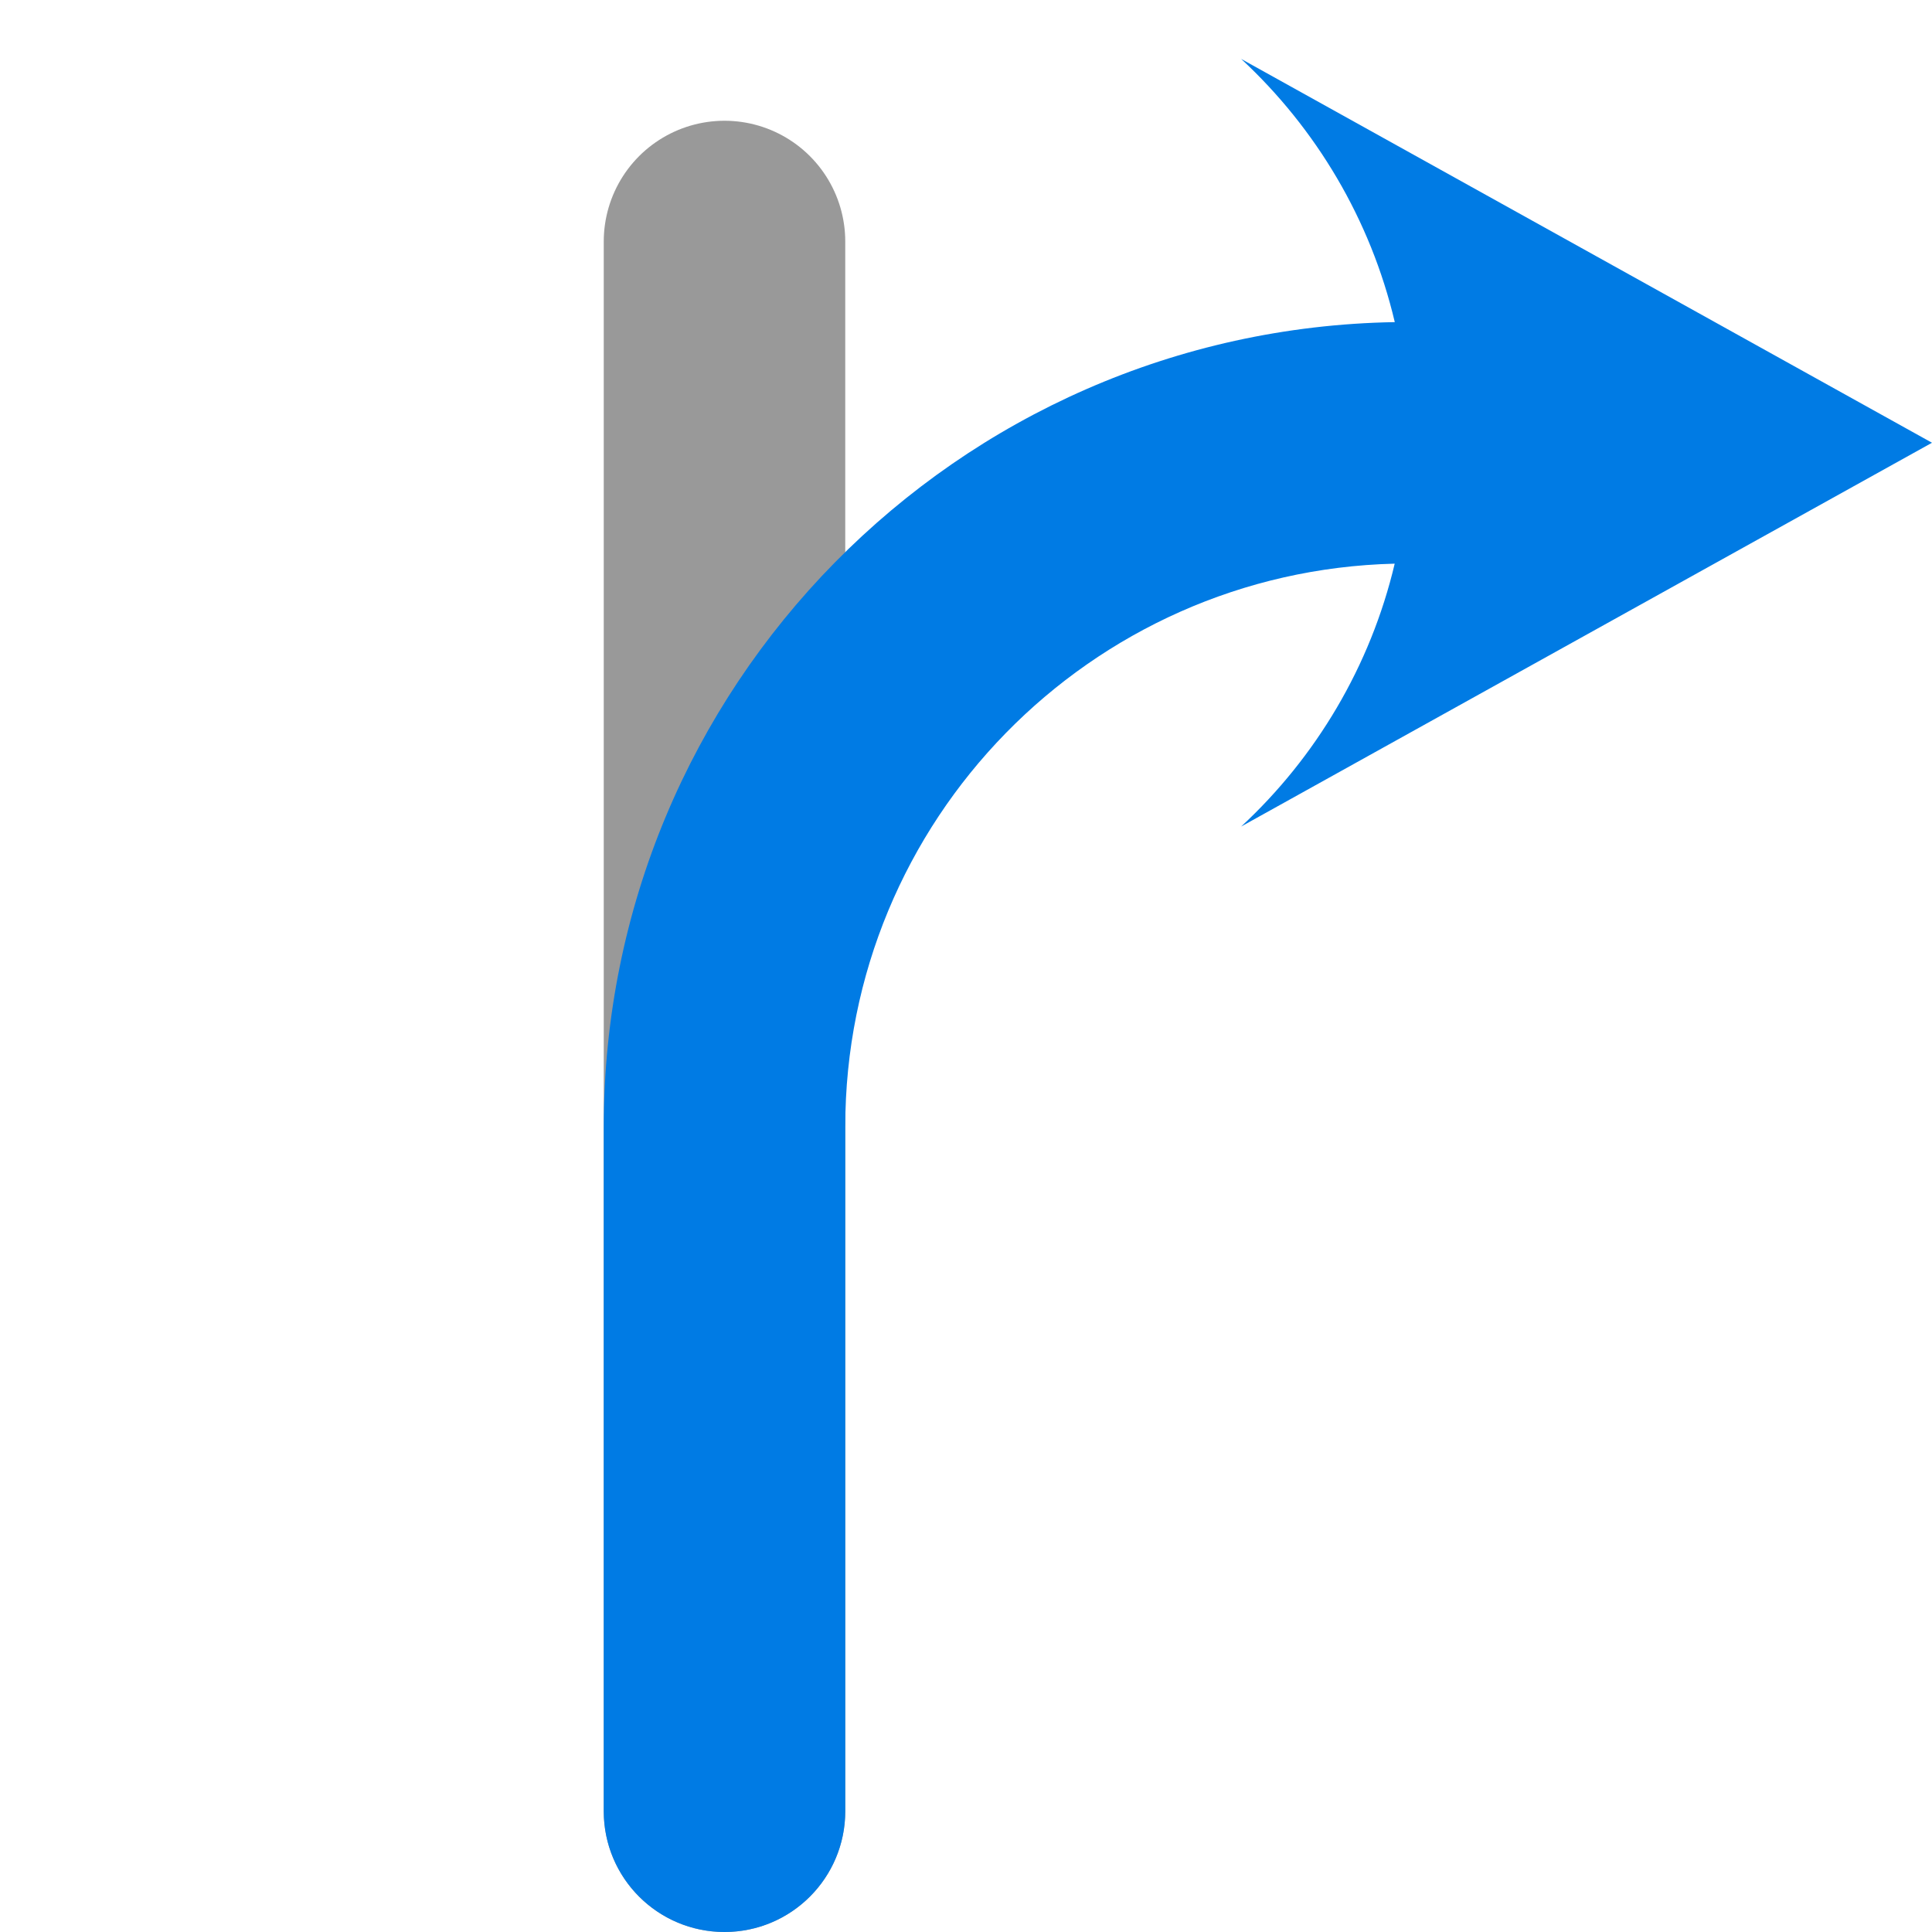
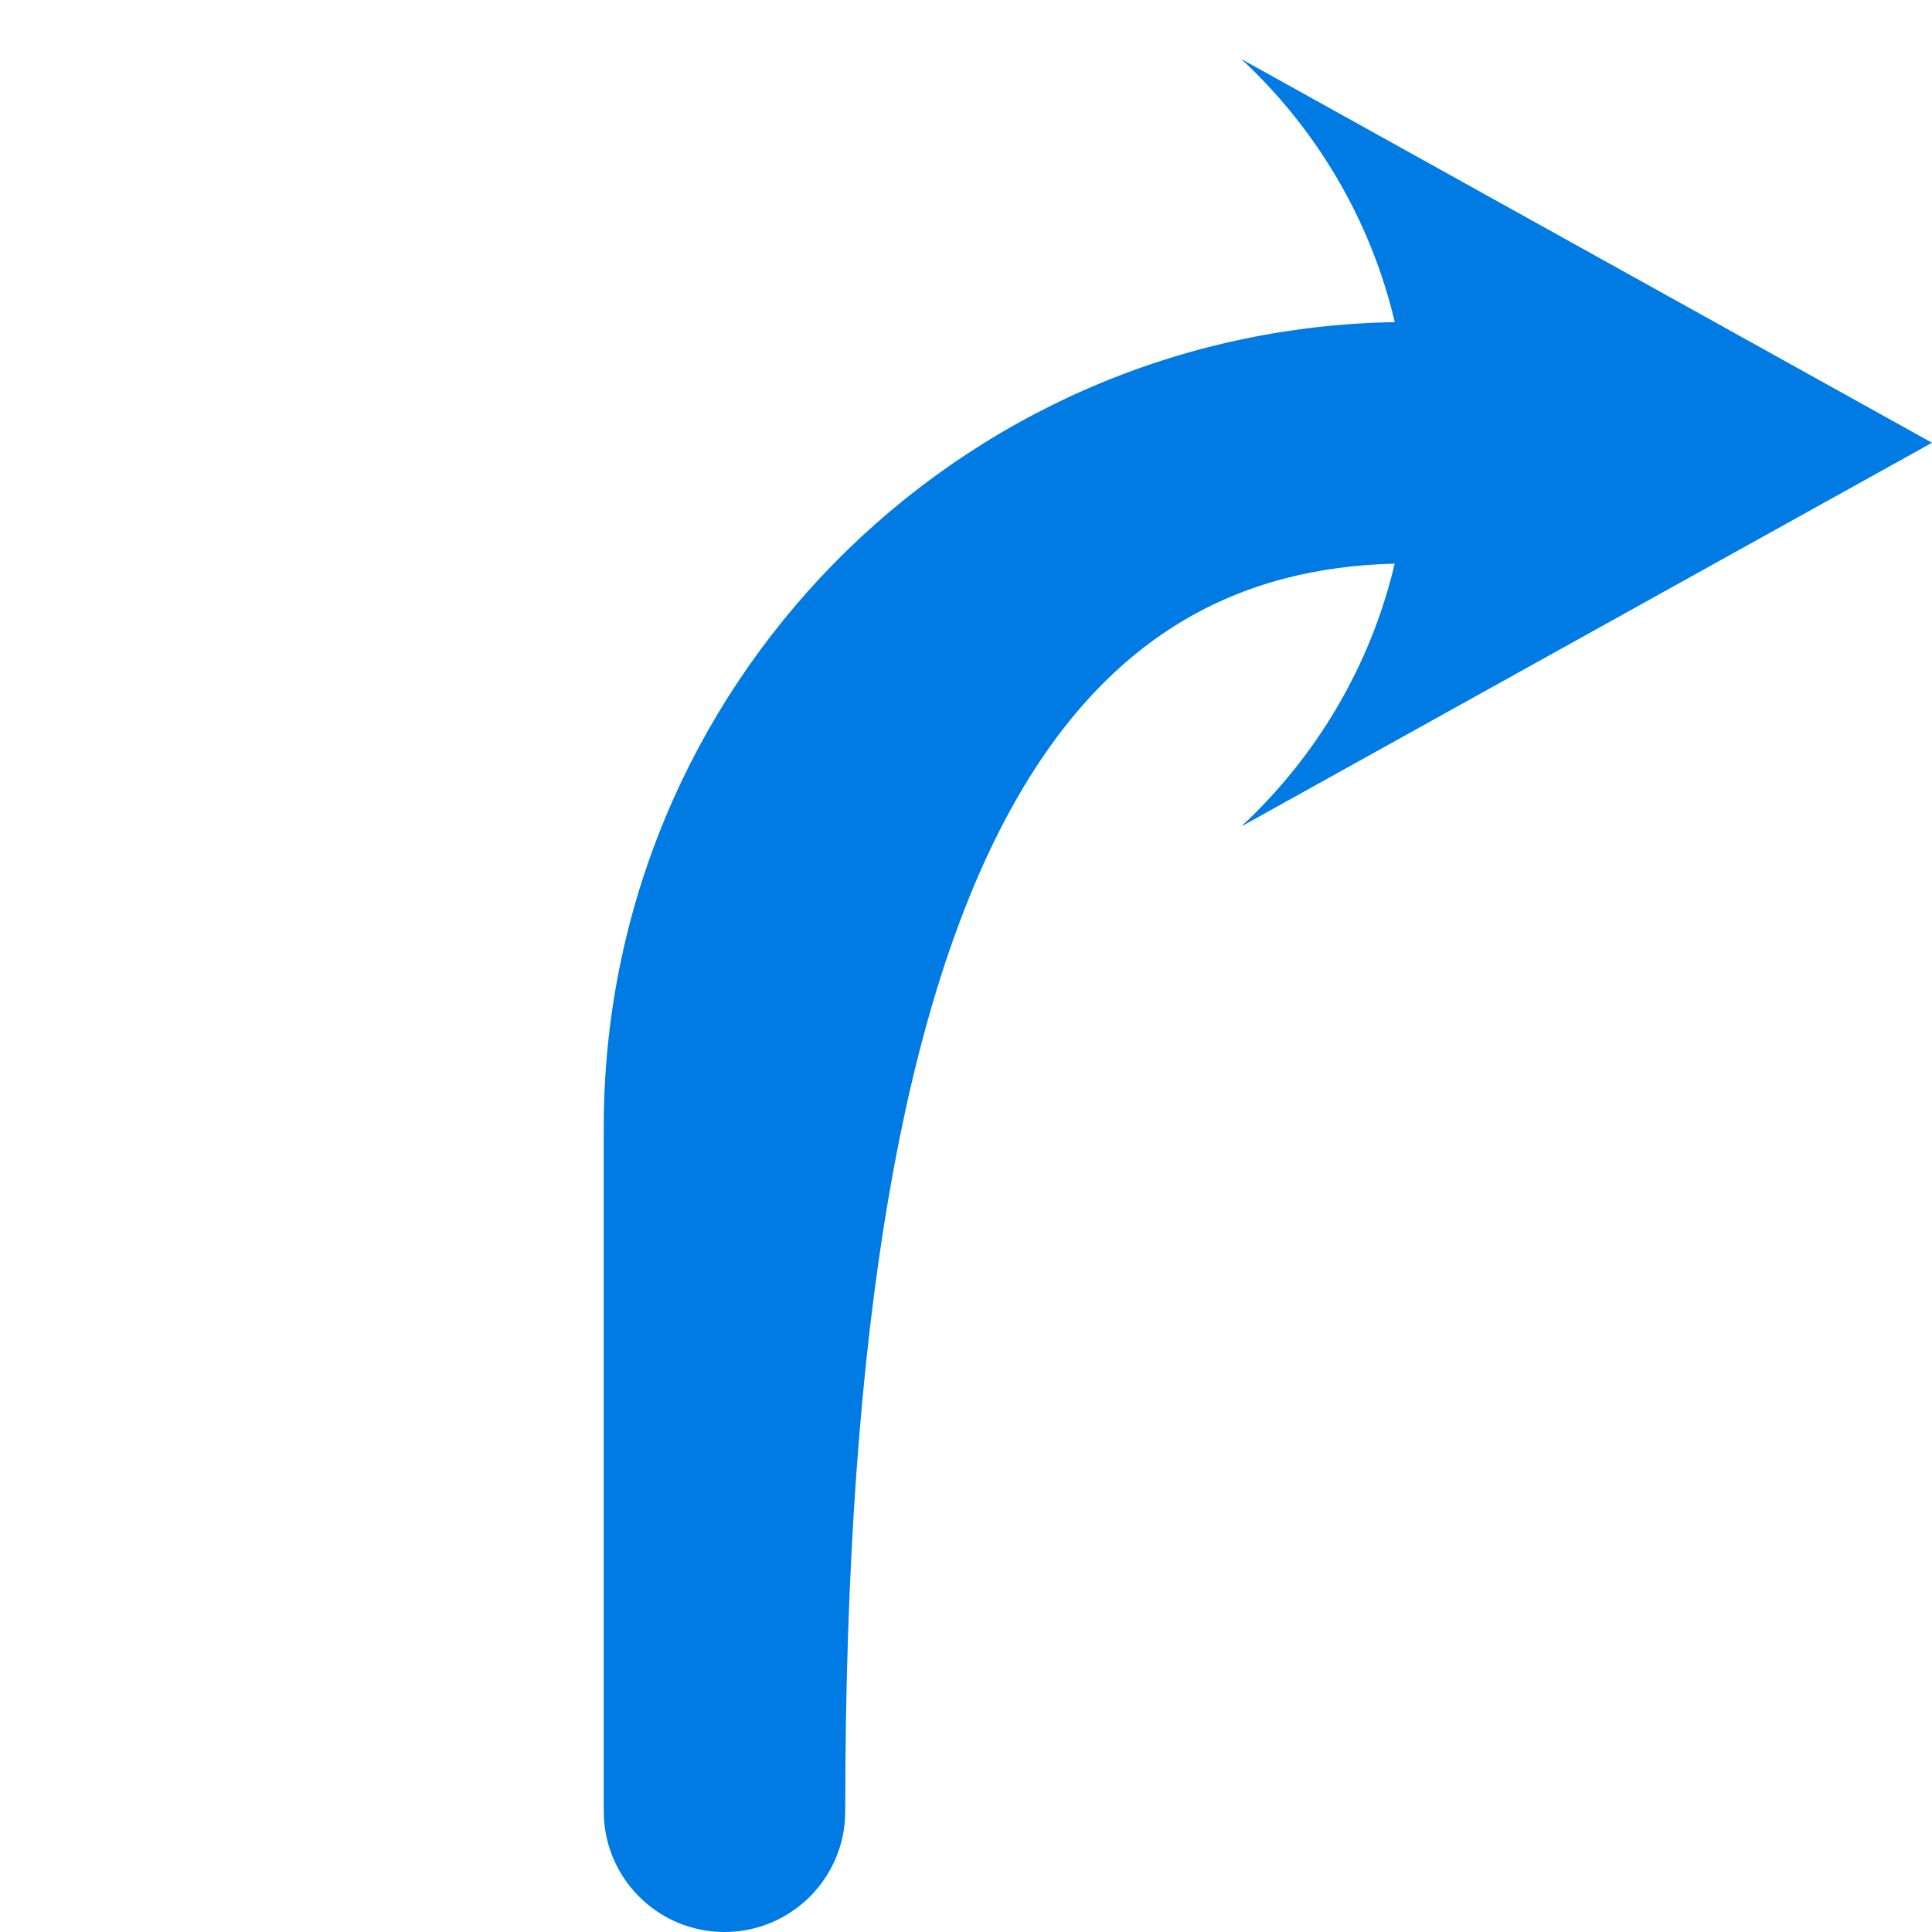
<svg xmlns="http://www.w3.org/2000/svg" width="48" height="48" viewBox="0 0 48 48" fill="none">
-   <path d="M18 45V6" stroke="black" stroke-opacity="0.4" stroke-width="6" stroke-linecap="round" />
-   <path fill-rule="evenodd" clip-rule="evenodd" d="M48 11L30.836 1.464C32.696 3.189 34.051 5.451 34.653 8.003C23.767 8.188 15 17.07 15 28V45C15 46.657 16.343 48 18 48C19.657 48 21 46.657 21 45V28C21 20.385 27.08 14.189 34.651 14.004C34.048 16.554 32.694 18.813 30.836 20.535L48 11Z" fill="#007BE4" />
+   <path fill-rule="evenodd" clip-rule="evenodd" d="M48 11L30.836 1.464C32.696 3.189 34.051 5.451 34.653 8.003C23.767 8.188 15 17.07 15 28V45C15 46.657 16.343 48 18 48C19.657 48 21 46.657 21 45C21 20.385 27.08 14.189 34.651 14.004C34.048 16.554 32.694 18.813 30.836 20.535L48 11Z" fill="#007BE4" />
</svg>